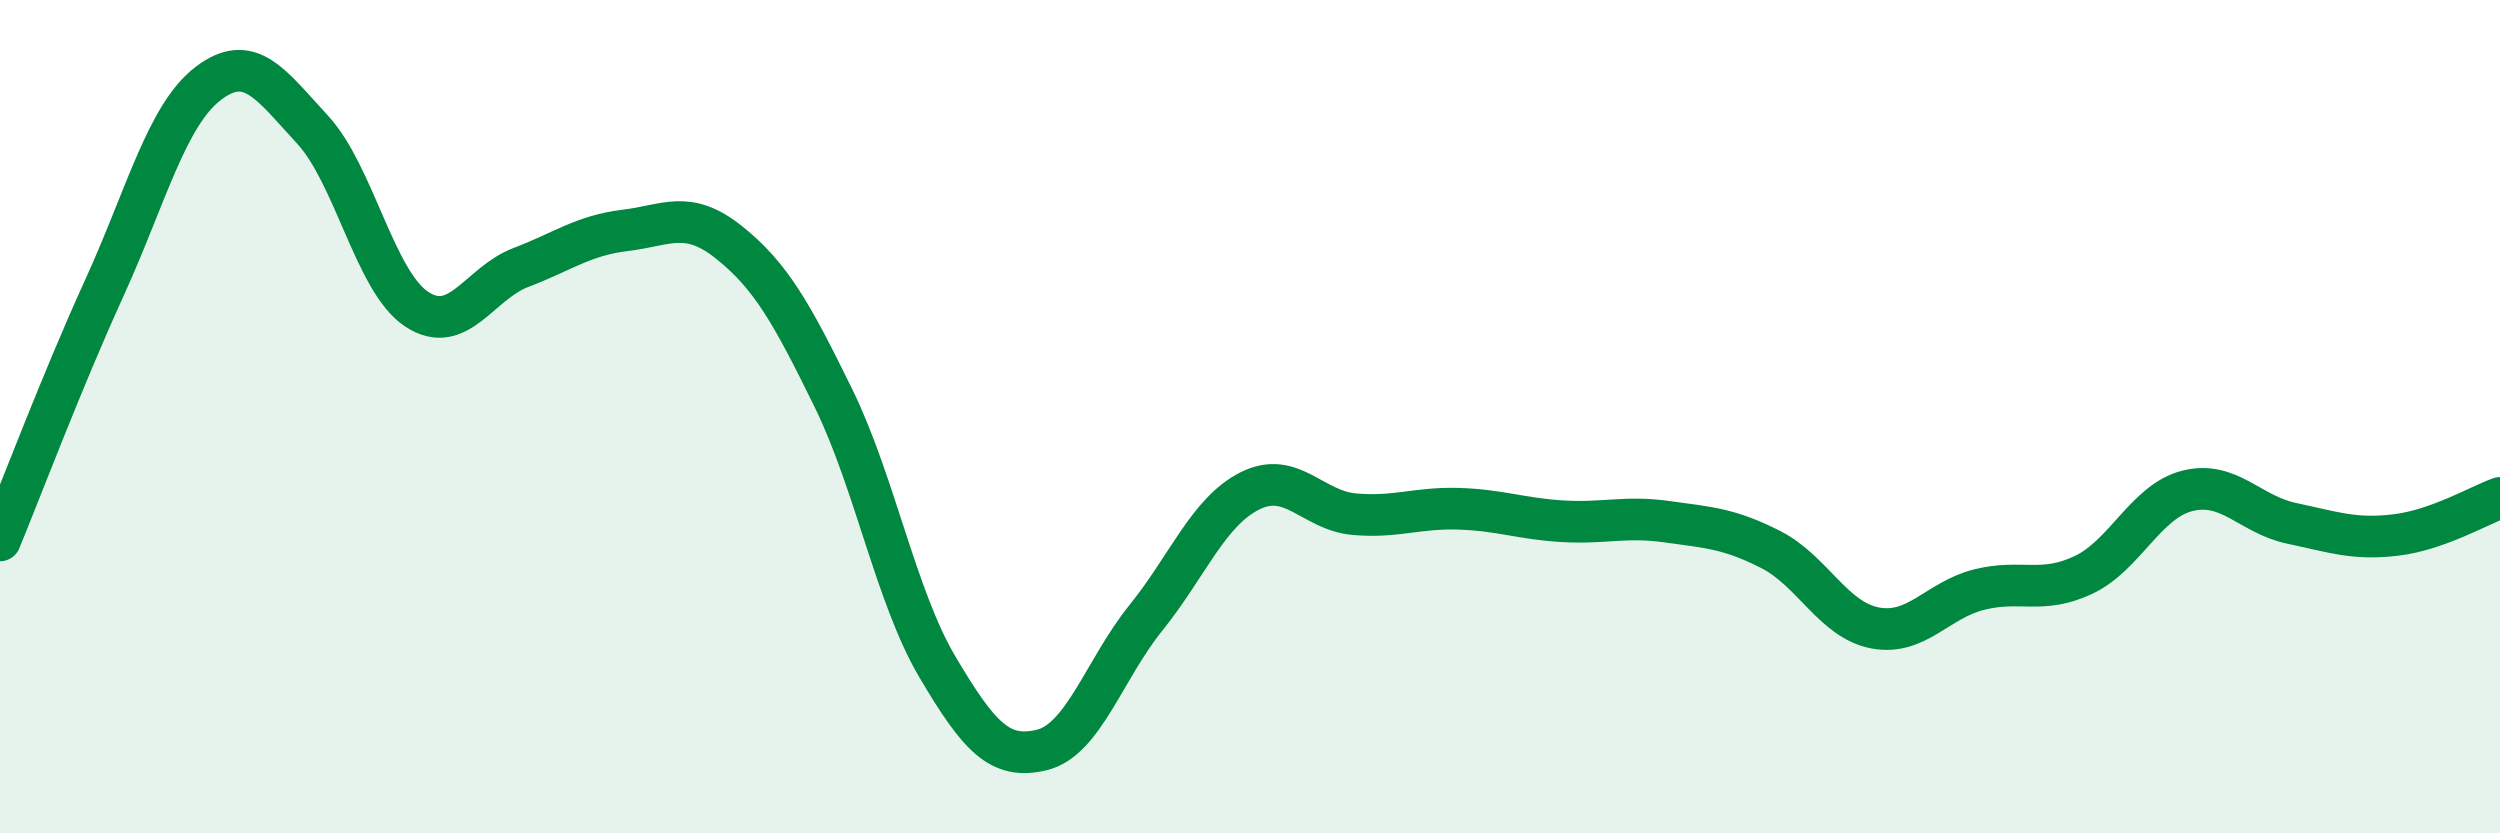
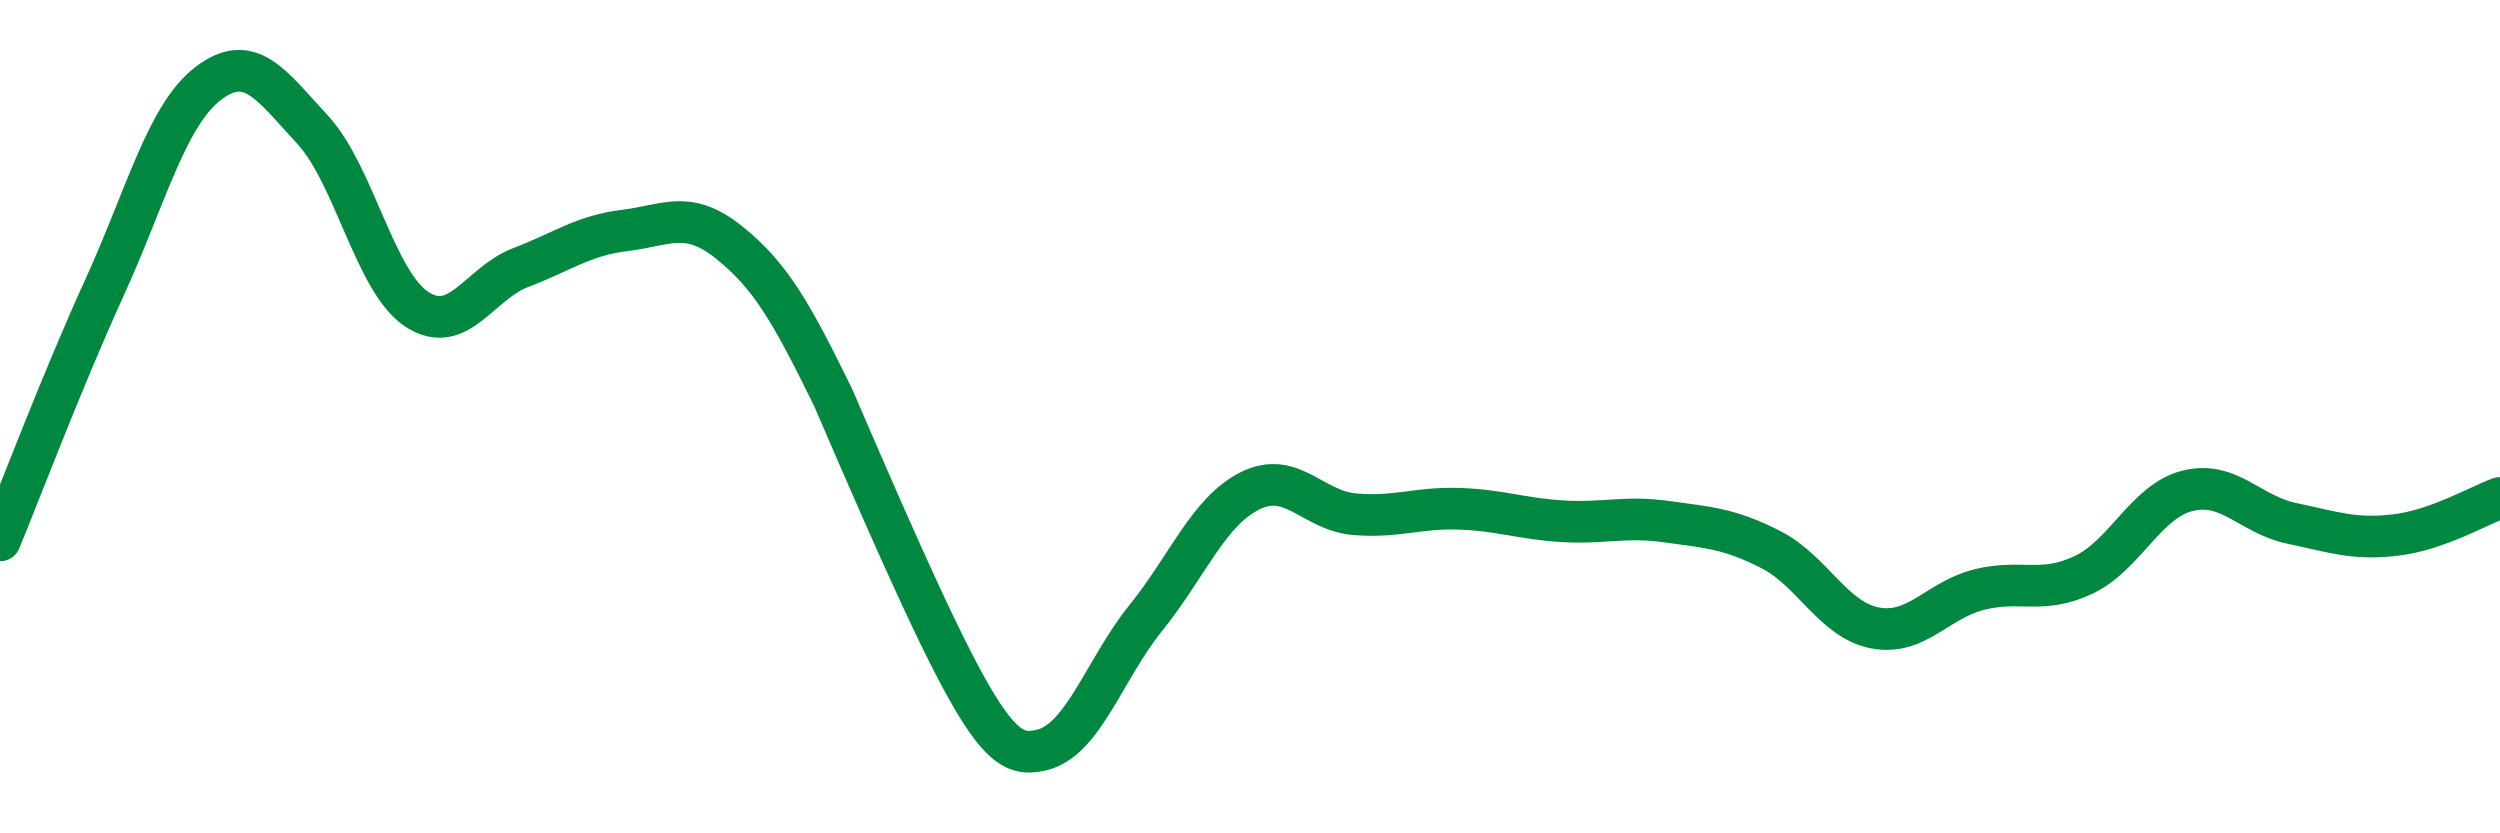
<svg xmlns="http://www.w3.org/2000/svg" width="60" height="20" viewBox="0 0 60 20">
-   <path d="M 0,12.97 C 0.5,11.76 1.5,9.11 2.5,6.92 C 3.5,4.73 4,2.76 5,2 C 6,1.24 6.5,2.03 7.5,3.11 C 8.5,4.19 9,6.76 10,7.42 C 11,8.08 11.5,6.8 12.5,6.42 C 13.5,6.04 14,5.65 15,5.53 C 16,5.41 16.5,5.02 17.5,5.82 C 18.5,6.62 19,7.51 20,9.55 C 21,11.59 21.5,14.32 22.5,16.01 C 23.5,17.7 24,18.24 25,18 C 26,17.76 26.5,16.07 27.5,14.83 C 28.5,13.59 29,12.28 30,11.78 C 31,11.28 31.5,12.25 32.5,12.34 C 33.5,12.43 34,12.18 35,12.21 C 36,12.24 36.5,12.45 37.5,12.51 C 38.5,12.57 39,12.38 40,12.52 C 41,12.66 41.5,12.68 42.5,13.19 C 43.5,13.7 44,14.88 45,15.07 C 46,15.26 46.5,14.4 47.5,14.15 C 48.5,13.9 49,14.27 50,13.8 C 51,13.33 51.5,12.03 52.5,11.78 C 53.5,11.53 54,12.35 55,12.56 C 56,12.77 56.5,12.96 57.5,12.84 C 58.5,12.72 59.5,12.13 60,11.95L60 20L0 20Z" fill="#008740" opacity="0.1" stroke-linecap="round" stroke-linejoin="round" />
-   <path d="M 0,12.97 C 0.5,11.76 1.5,9.11 2.5,6.92 C 3.5,4.73 4,2.76 5,2 C 6,1.24 6.5,2.03 7.5,3.11 C 8.5,4.19 9,6.76 10,7.42 C 11,8.08 11.5,6.8 12.5,6.42 C 13.5,6.04 14,5.65 15,5.53 C 16,5.41 16.5,5.02 17.5,5.82 C 18.5,6.62 19,7.51 20,9.55 C 21,11.59 21.5,14.32 22.5,16.01 C 23.5,17.7 24,18.24 25,18 C 26,17.76 26.5,16.07 27.5,14.83 C 28.5,13.59 29,12.28 30,11.78 C 31,11.28 31.5,12.25 32.5,12.34 C 33.5,12.43 34,12.18 35,12.21 C 36,12.24 36.5,12.45 37.5,12.51 C 38.5,12.57 39,12.38 40,12.52 C 41,12.66 41.5,12.68 42.5,13.19 C 43.5,13.7 44,14.88 45,15.07 C 46,15.26 46.5,14.4 47.5,14.15 C 48.5,13.9 49,14.27 50,13.8 C 51,13.33 51.5,12.03 52.5,11.78 C 53.5,11.53 54,12.35 55,12.56 C 56,12.77 56.5,12.96 57.5,12.84 C 58.5,12.72 59.5,12.13 60,11.95" stroke="#008740" stroke-width="1" fill="none" stroke-linecap="round" stroke-linejoin="round" />
+   <path d="M 0,12.97 C 0.5,11.76 1.5,9.11 2.5,6.92 C 3.5,4.73 4,2.76 5,2 C 6,1.24 6.5,2.03 7.5,3.11 C 8.5,4.19 9,6.76 10,7.42 C 11,8.08 11.5,6.8 12.5,6.42 C 13.5,6.04 14,5.65 15,5.53 C 16,5.41 16.5,5.02 17.5,5.82 C 18.5,6.62 19,7.51 20,9.55 C 23.5,17.7 24,18.24 25,18 C 26,17.76 26.5,16.07 27.5,14.83 C 28.5,13.59 29,12.28 30,11.78 C 31,11.28 31.5,12.25 32.5,12.34 C 33.5,12.43 34,12.18 35,12.21 C 36,12.24 36.5,12.45 37.5,12.51 C 38.5,12.57 39,12.38 40,12.52 C 41,12.66 41.5,12.68 42.5,13.19 C 43.5,13.7 44,14.88 45,15.07 C 46,15.26 46.5,14.4 47.5,14.15 C 48.5,13.9 49,14.27 50,13.8 C 51,13.33 51.5,12.03 52.5,11.78 C 53.5,11.53 54,12.35 55,12.56 C 56,12.77 56.5,12.96 57.5,12.84 C 58.5,12.72 59.5,12.13 60,11.95" stroke="#008740" stroke-width="1" fill="none" stroke-linecap="round" stroke-linejoin="round" />
</svg>